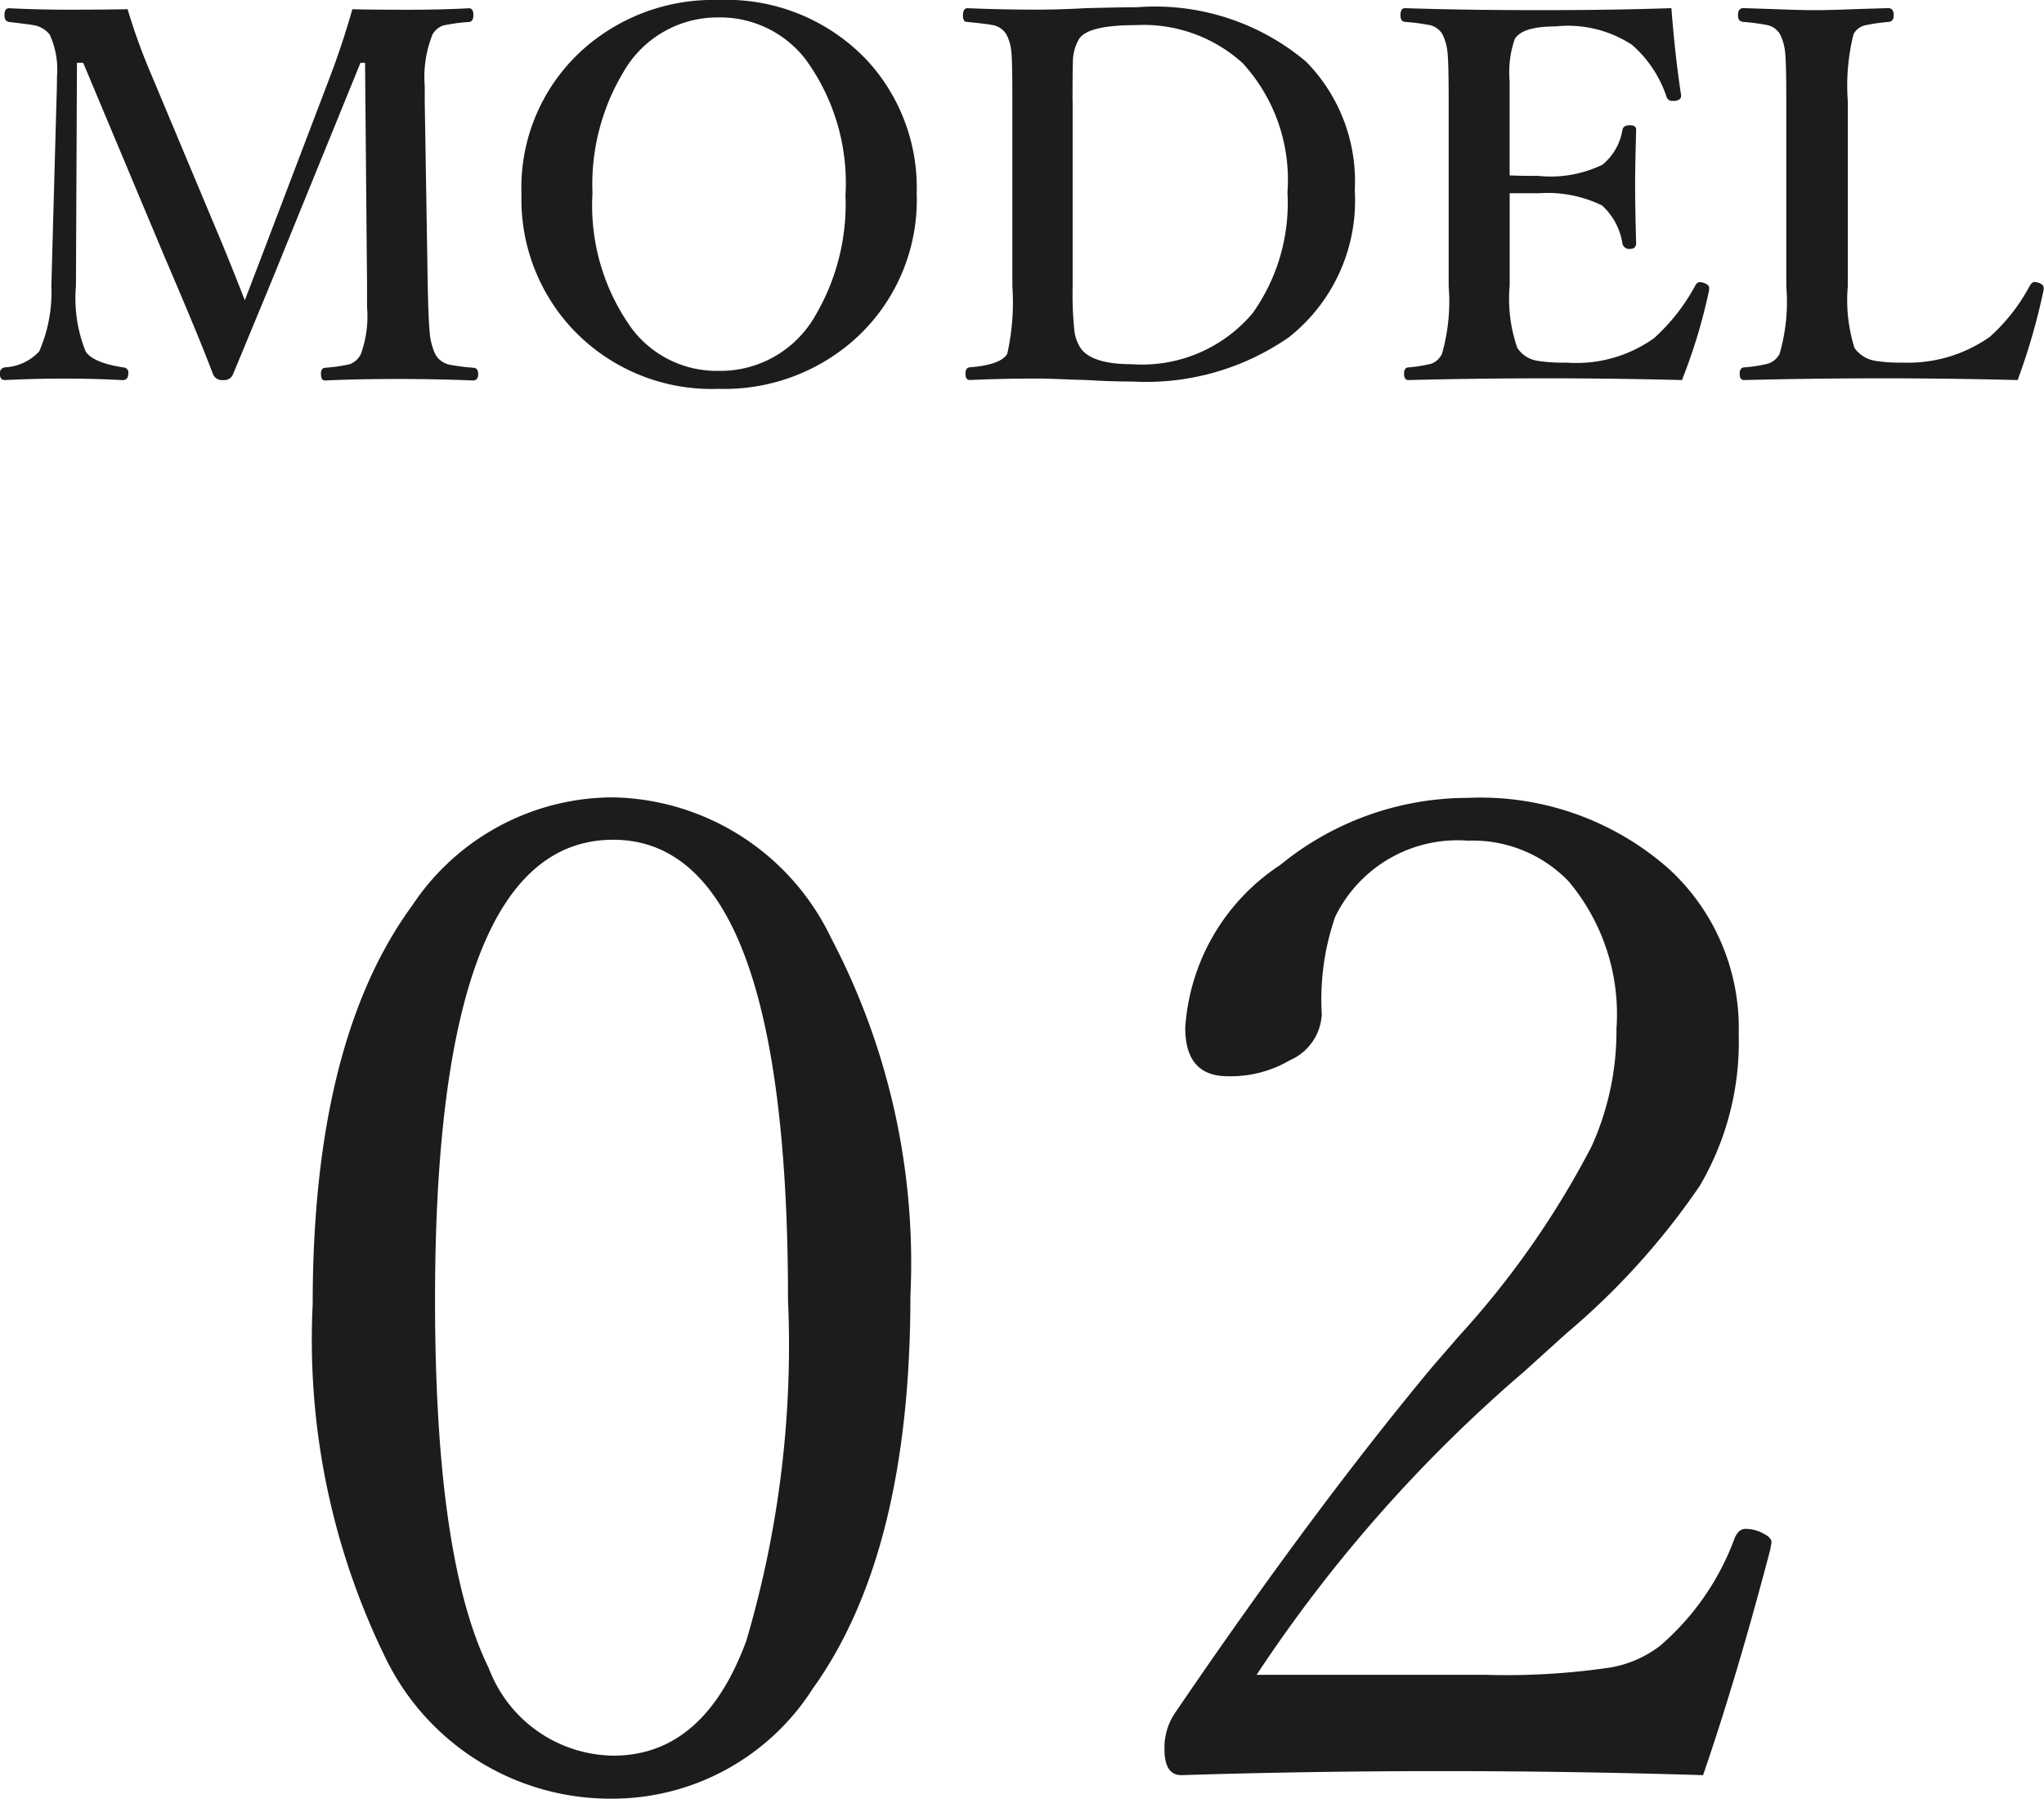
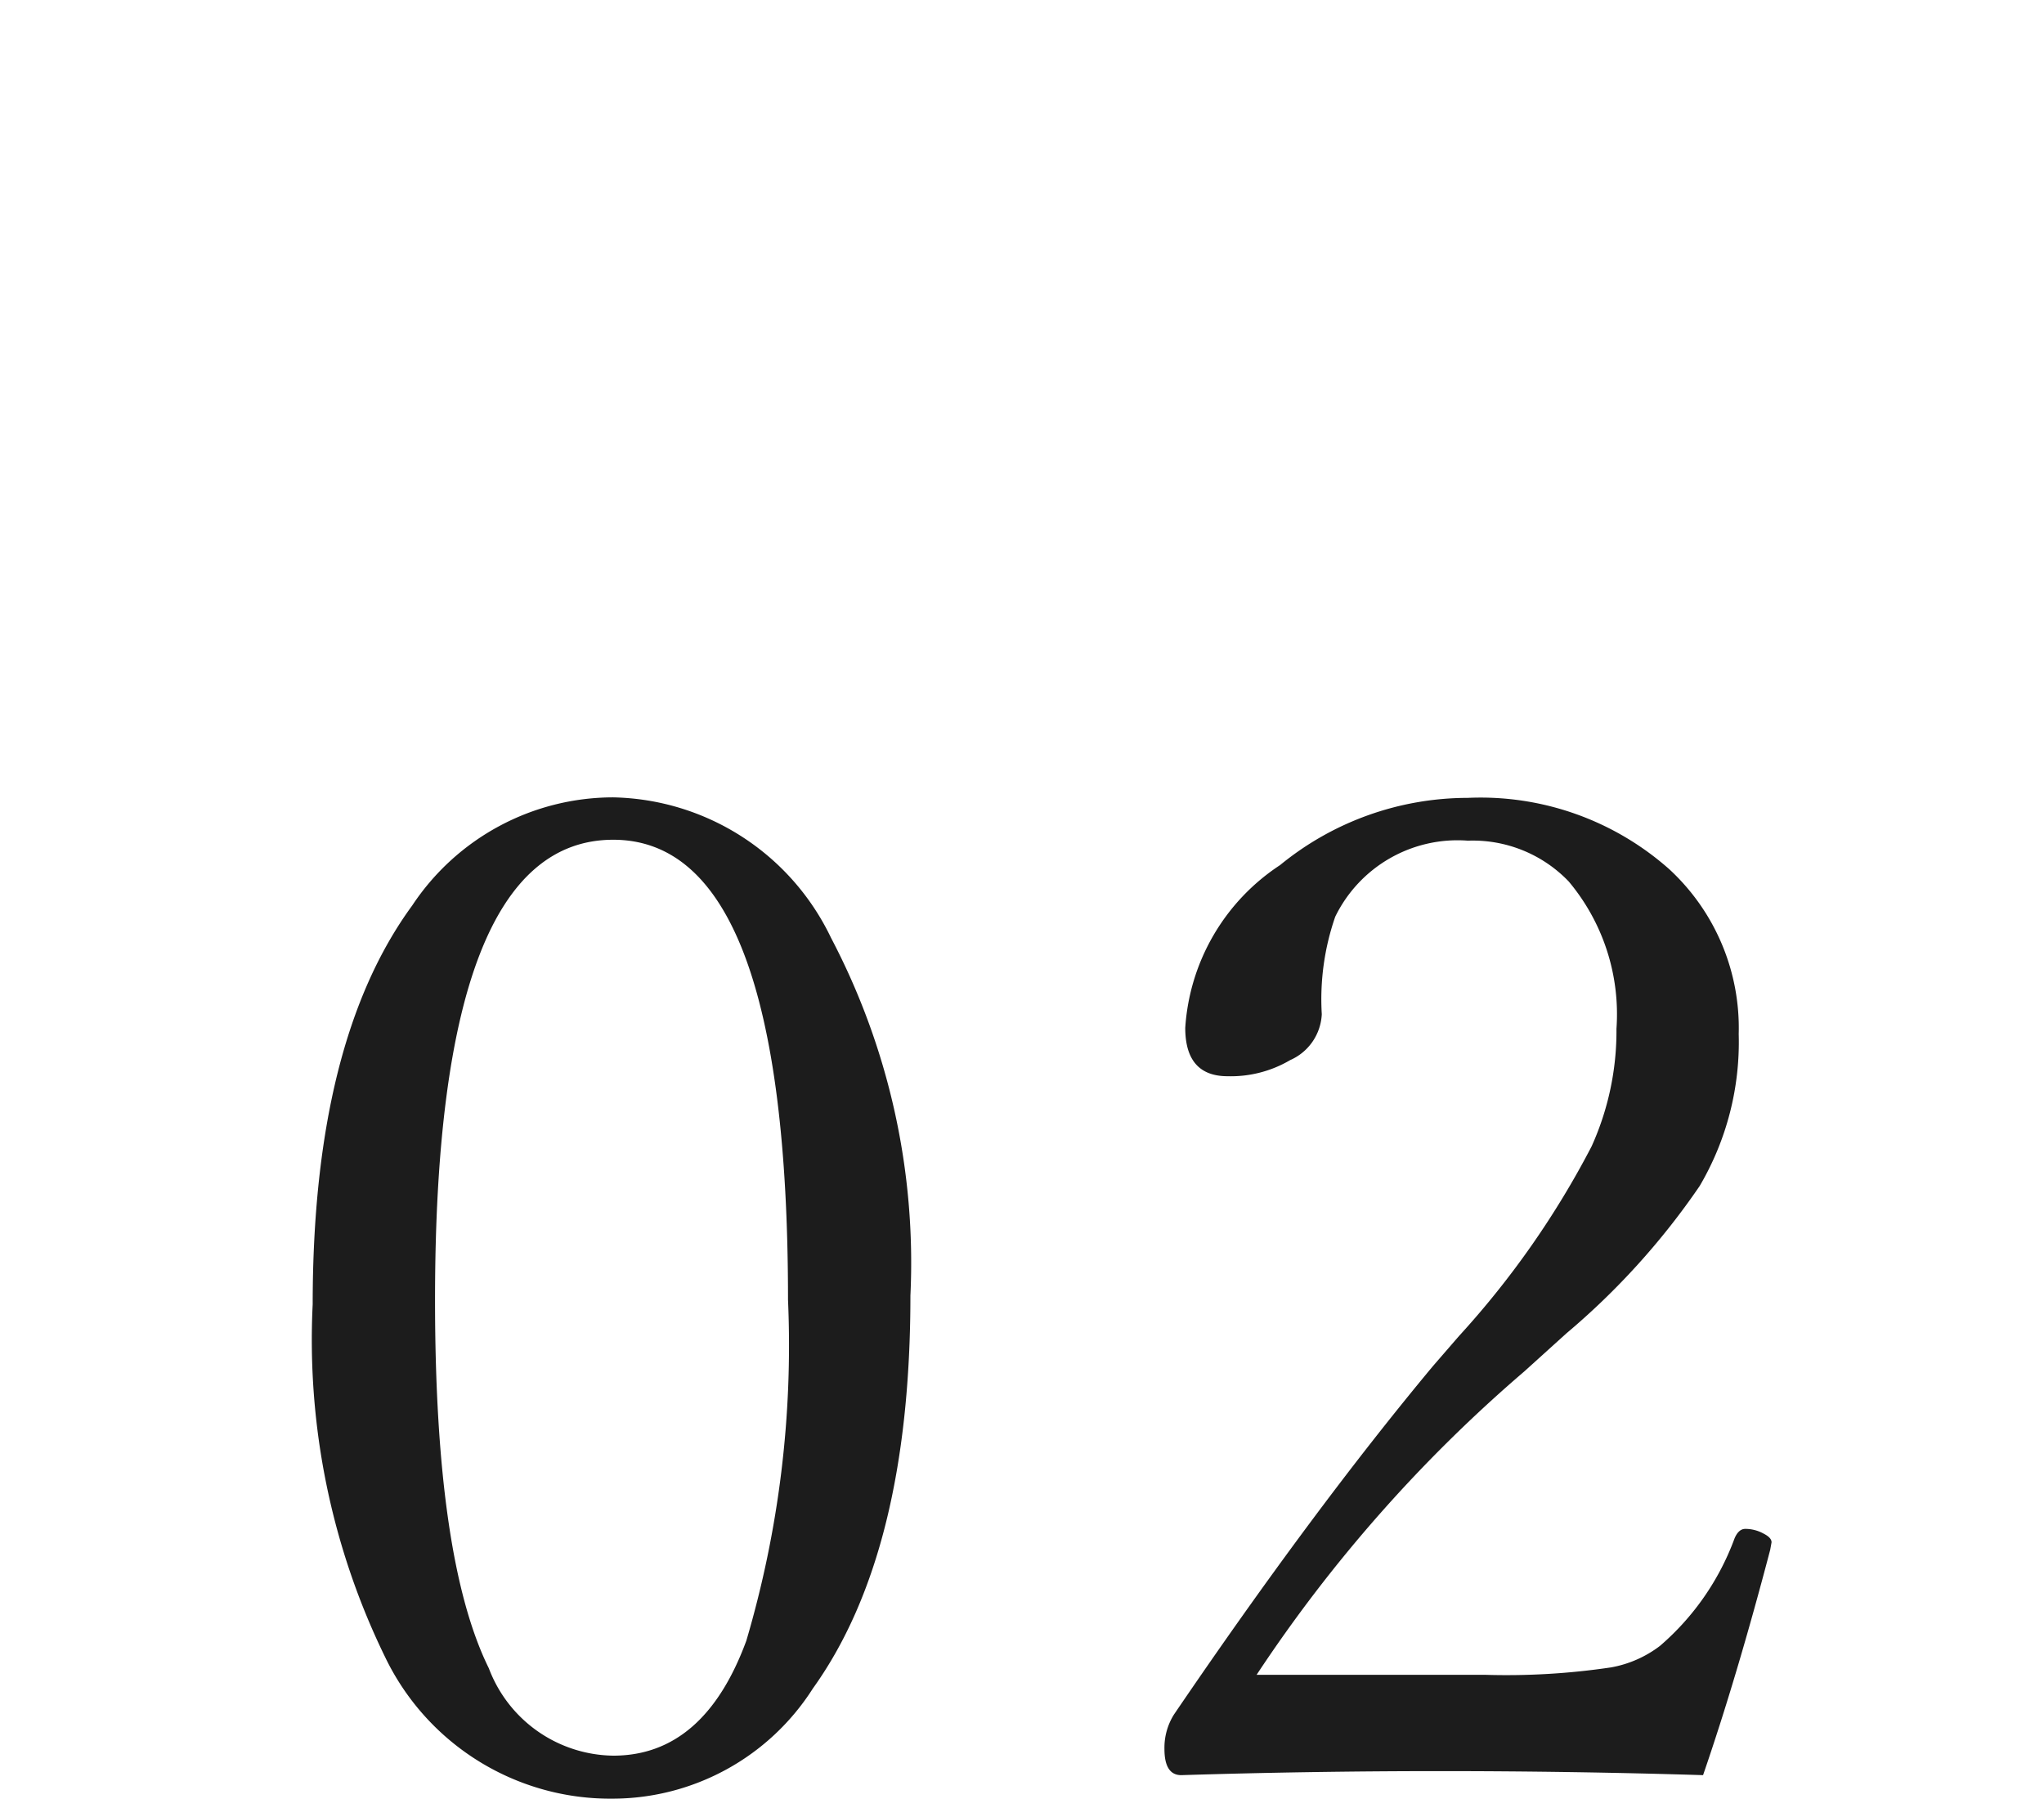
<svg xmlns="http://www.w3.org/2000/svg" width="40.078" height="35.262" viewBox="0 0 40.078 35.262">
  <g transform="translate(-397.332 -2382.329)">
-     <path d="M7.241-7.49q.342.01,1.094.01.645,0,1.191-.029.088,0,.088.132t-.088.137a3.487,3.487,0,0,0-.5.068.38.38,0,0,0-.215.181,2.238,2.238,0,0,0-.151,1.006v.3l.059,3.628q.015.752.049,1a1.27,1.27,0,0,0,.1.332.416.416,0,0,0,.283.205,4.476,4.476,0,0,0,.469.059q.088.01.088.127t-.1.122q-.7-.029-1.494-.029-.757,0-1.411.029-.078,0-.078-.132,0-.107.078-.117a3.188,3.188,0,0,0,.479-.068.391.391,0,0,0,.225-.2,2.168,2.168,0,0,0,.122-.923v-.405L7.49-6.44H7.4L5.942-2.861q-.229.571-.605,1.475Q5.054-.7,4.9-.332a.182.182,0,0,1-.19.112.19.19,0,0,1-.2-.112q-.278-.737-.962-2.329L1.963-6.44H1.841l-.02,4.38a2.791,2.791,0,0,0,.19,1.279q.142.22.737.313a.1.1,0,0,1,.1.117q0,.132-.112.132Q2.163-.249,1.592-.249T.43-.22q-.1,0-.1-.122a.111.111,0,0,1,.1-.127A.987.987,0,0,0,1.1-.781a2.878,2.878,0,0,0,.239-1.279l.1-3.628q.01-.3.01-.479a1.645,1.645,0,0,0-.142-.825.505.505,0,0,0-.347-.19q-.044-.01-.454-.059Q.42-7.256.42-7.378T.5-7.51q.591.029,1.152.029.771,0,1.182-.01a11.623,11.623,0,0,0,.41,1.152L4.644-3q.244.586.488,1.216.02-.049.459-1.2L6.812-6.191Q7.046-6.807,7.241-7.49Zm7.183-.181a3.789,3.789,0,0,1,2.925,1.2,3.684,3.684,0,0,1,.957,2.593A3.671,3.671,0,0,1,17.07-1a3.835,3.835,0,0,1-2.646.952,3.743,3.743,0,0,1-2.915-1.226,3.721,3.721,0,0,1-.952-2.588,3.637,3.637,0,0,1,1.23-2.861A3.833,3.833,0,0,1,14.424-7.671Zm0,.342a2.122,2.122,0,0,0-1.87,1.074,4.28,4.28,0,0,0-.605,2.373A4.127,4.127,0,0,0,12.72-1.23a2.086,2.086,0,0,0,1.7.83,2.14,2.14,0,0,0,1.89-1.069,4.317,4.317,0,0,0,.6-2.378A4.112,4.112,0,0,0,16.133-6.5,2.113,2.113,0,0,0,14.424-7.329Zm8.2-.2a4.6,4.6,0,0,1,3.32,1.069,3.346,3.346,0,0,1,.952,2.52A3.413,3.413,0,0,1,25.605-1.06a4.908,4.908,0,0,1-3.062.869q-.42,0-.889-.029l-.332-.01q-.449-.02-.649-.02-.684,0-1.323.029-.088,0-.088-.122t.088-.127q.605-.049.732-.264a4.616,4.616,0,0,0,.1-1.328V-5.688q0-.791-.02-.967a.9.9,0,0,0-.1-.347.4.4,0,0,0-.288-.181q-.1-.02-.483-.059-.078,0-.078-.127t.078-.142q.679.029,1.372.029.435,0,.962-.029Q22.329-7.529,22.622-7.529Zm-1.26,1.841v3.628a6.957,6.957,0,0,0,.034.874.8.8,0,0,0,.127.347q.225.308,1,.308a2.835,2.835,0,0,0,2.368-1A3.72,3.72,0,0,0,25.576-3.9,3.384,3.384,0,0,0,24.7-6.431a2.894,2.894,0,0,0-2.109-.747q-.923,0-1.1.269a.894.894,0,0,0-.122.459Q21.362-6.3,21.362-5.688ZM33.311-.22q-1.318-.034-2.627-.034-1.4,0-2.734.034-.088,0-.088-.122t.088-.127A2.687,2.687,0,0,0,28.4-.542a.378.378,0,0,0,.205-.19,3.745,3.745,0,0,0,.132-1.328V-5.688q0-.762-.024-.967a1,1,0,0,0-.1-.347.382.382,0,0,0-.269-.181,4.191,4.191,0,0,0-.464-.059q-.088-.01-.088-.127,0-.142.088-.142,1.182.039,2.656.039,1.4,0,2.568-.039.073.942.19,1.7v.024q0,.073-.112.093a.248.248,0,0,1-.049,0,.113.113,0,0,1-.122-.073,2.328,2.328,0,0,0-.679-1.025,2.292,2.292,0,0,0-1.5-.361q-.654,0-.8.249a2,2,0,0,0-.1.82v1.851q.161.01.562.01a2.329,2.329,0,0,0,1.26-.22,1.121,1.121,0,0,0,.391-.684q.015-.088.146-.088t.122.1q-.02.7-.02,1.055,0,.464.02,1.157,0,.112-.122.112a.135.135,0,0,1-.146-.1,1.28,1.28,0,0,0-.4-.752,2.449,2.449,0,0,0-1.25-.239q-.4,0-.562,0v1.812A2.936,2.936,0,0,0,30.083-.85a.583.583,0,0,0,.405.254,3.28,3.28,0,0,0,.557.034,2.628,2.628,0,0,0,1.719-.479,3.874,3.874,0,0,0,.8-1.016q.039-.083.1-.083a.274.274,0,0,1,.063.01q.117.039.117.1a.418.418,0,0,1,0,.044A10.785,10.785,0,0,1,33.311-.22Zm6.582,0Q38.56-.254,37.251-.254q-1.382,0-2.72.034-.088,0-.088-.122t.088-.127A2.742,2.742,0,0,0,35-.542a.4.4,0,0,0,.225-.19,3.668,3.668,0,0,0,.132-1.328V-5.688q0-.762-.024-.967a1,1,0,0,0-.1-.347.382.382,0,0,0-.269-.181,4.122,4.122,0,0,0-.454-.059q-.1-.01-.1-.127,0-.142.1-.142.054,0,.752.024.41.015.669.015.278,0,.771-.02l.654-.02q.107,0,.107.142,0,.112-.088.127a4.177,4.177,0,0,0-.474.068A.348.348,0,0,0,36.675-7a4.164,4.164,0,0,0-.112,1.313v3.628A3.136,3.136,0,0,0,36.694-.85a.62.62,0,0,0,.415.254,3.109,3.109,0,0,0,.542.034,2.779,2.779,0,0,0,1.7-.508,3.665,3.665,0,0,0,.781-1q.044-.073.093-.073a.339.339,0,0,1,.078.015q.1.034.1.1a.21.21,0,0,1,0,.039A12.485,12.485,0,0,1,39.893-.22Z" transform="translate(397 2390)" fill="#1c1c1c" />
    <path d="M7.356-20.039a4.841,4.841,0,0,1,4.271,2.755,13.688,13.688,0,0,1,1.556,7.014q0,5.036-1.912,7.7A4.664,4.664,0,0,1,7.356-.409,4.9,4.9,0,0,1,2.887-3.177,14.172,14.172,0,0,1,1.463-10.1q0-5.155,1.951-7.818A4.731,4.731,0,0,1,7.356-20.039Zm0,.831q-3.494,0-3.494,9.018,0,5.089,1.055,7.225A2.644,2.644,0,0,0,7.356-1.252q1.78,0,2.61-2.254a20.44,20.44,0,0,0,.817-6.684Q10.784-19.208,7.356-19.208ZM28.725-.87Q26.154-.949,23.57-.949q-2.544,0-5.076.079-.33,0-.33-.514a1.225,1.225,0,0,1,.185-.672q2.716-3.995,5.076-6.829l.514-.593a17.378,17.378,0,0,0,2.6-3.718,5.486,5.486,0,0,0,.488-2.307,4.047,4.047,0,0,0-.936-2.887,2.606,2.606,0,0,0-1.978-.8,2.668,2.668,0,0,0-2.6,1.49,4.933,4.933,0,0,0-.264,1.912,1.036,1.036,0,0,1-.62.9,2.294,2.294,0,0,1-1.226.316q-.831,0-.831-.949a4.132,4.132,0,0,1,1.859-3.19,5.813,5.813,0,0,1,3.678-1.318,5.576,5.576,0,0,1,3.955,1.4A4.236,4.236,0,0,1,29.424-15.4a5.564,5.564,0,0,1-.765,2.979,14.356,14.356,0,0,1-2.61,2.887l-.831.751a28.554,28.554,0,0,0-5.247,5.946h4.482a13.915,13.915,0,0,0,2.465-.145,2.226,2.226,0,0,0,.962-.422,5.1,5.1,0,0,0,1.463-2.109q.079-.185.211-.185a.741.741,0,0,1,.356.092q.158.079.158.171l-.026.145Q29.384-2.782,28.725-.87Z" transform="translate(402 2418)" fill="#1c1c1c" />
  </g>
</svg>